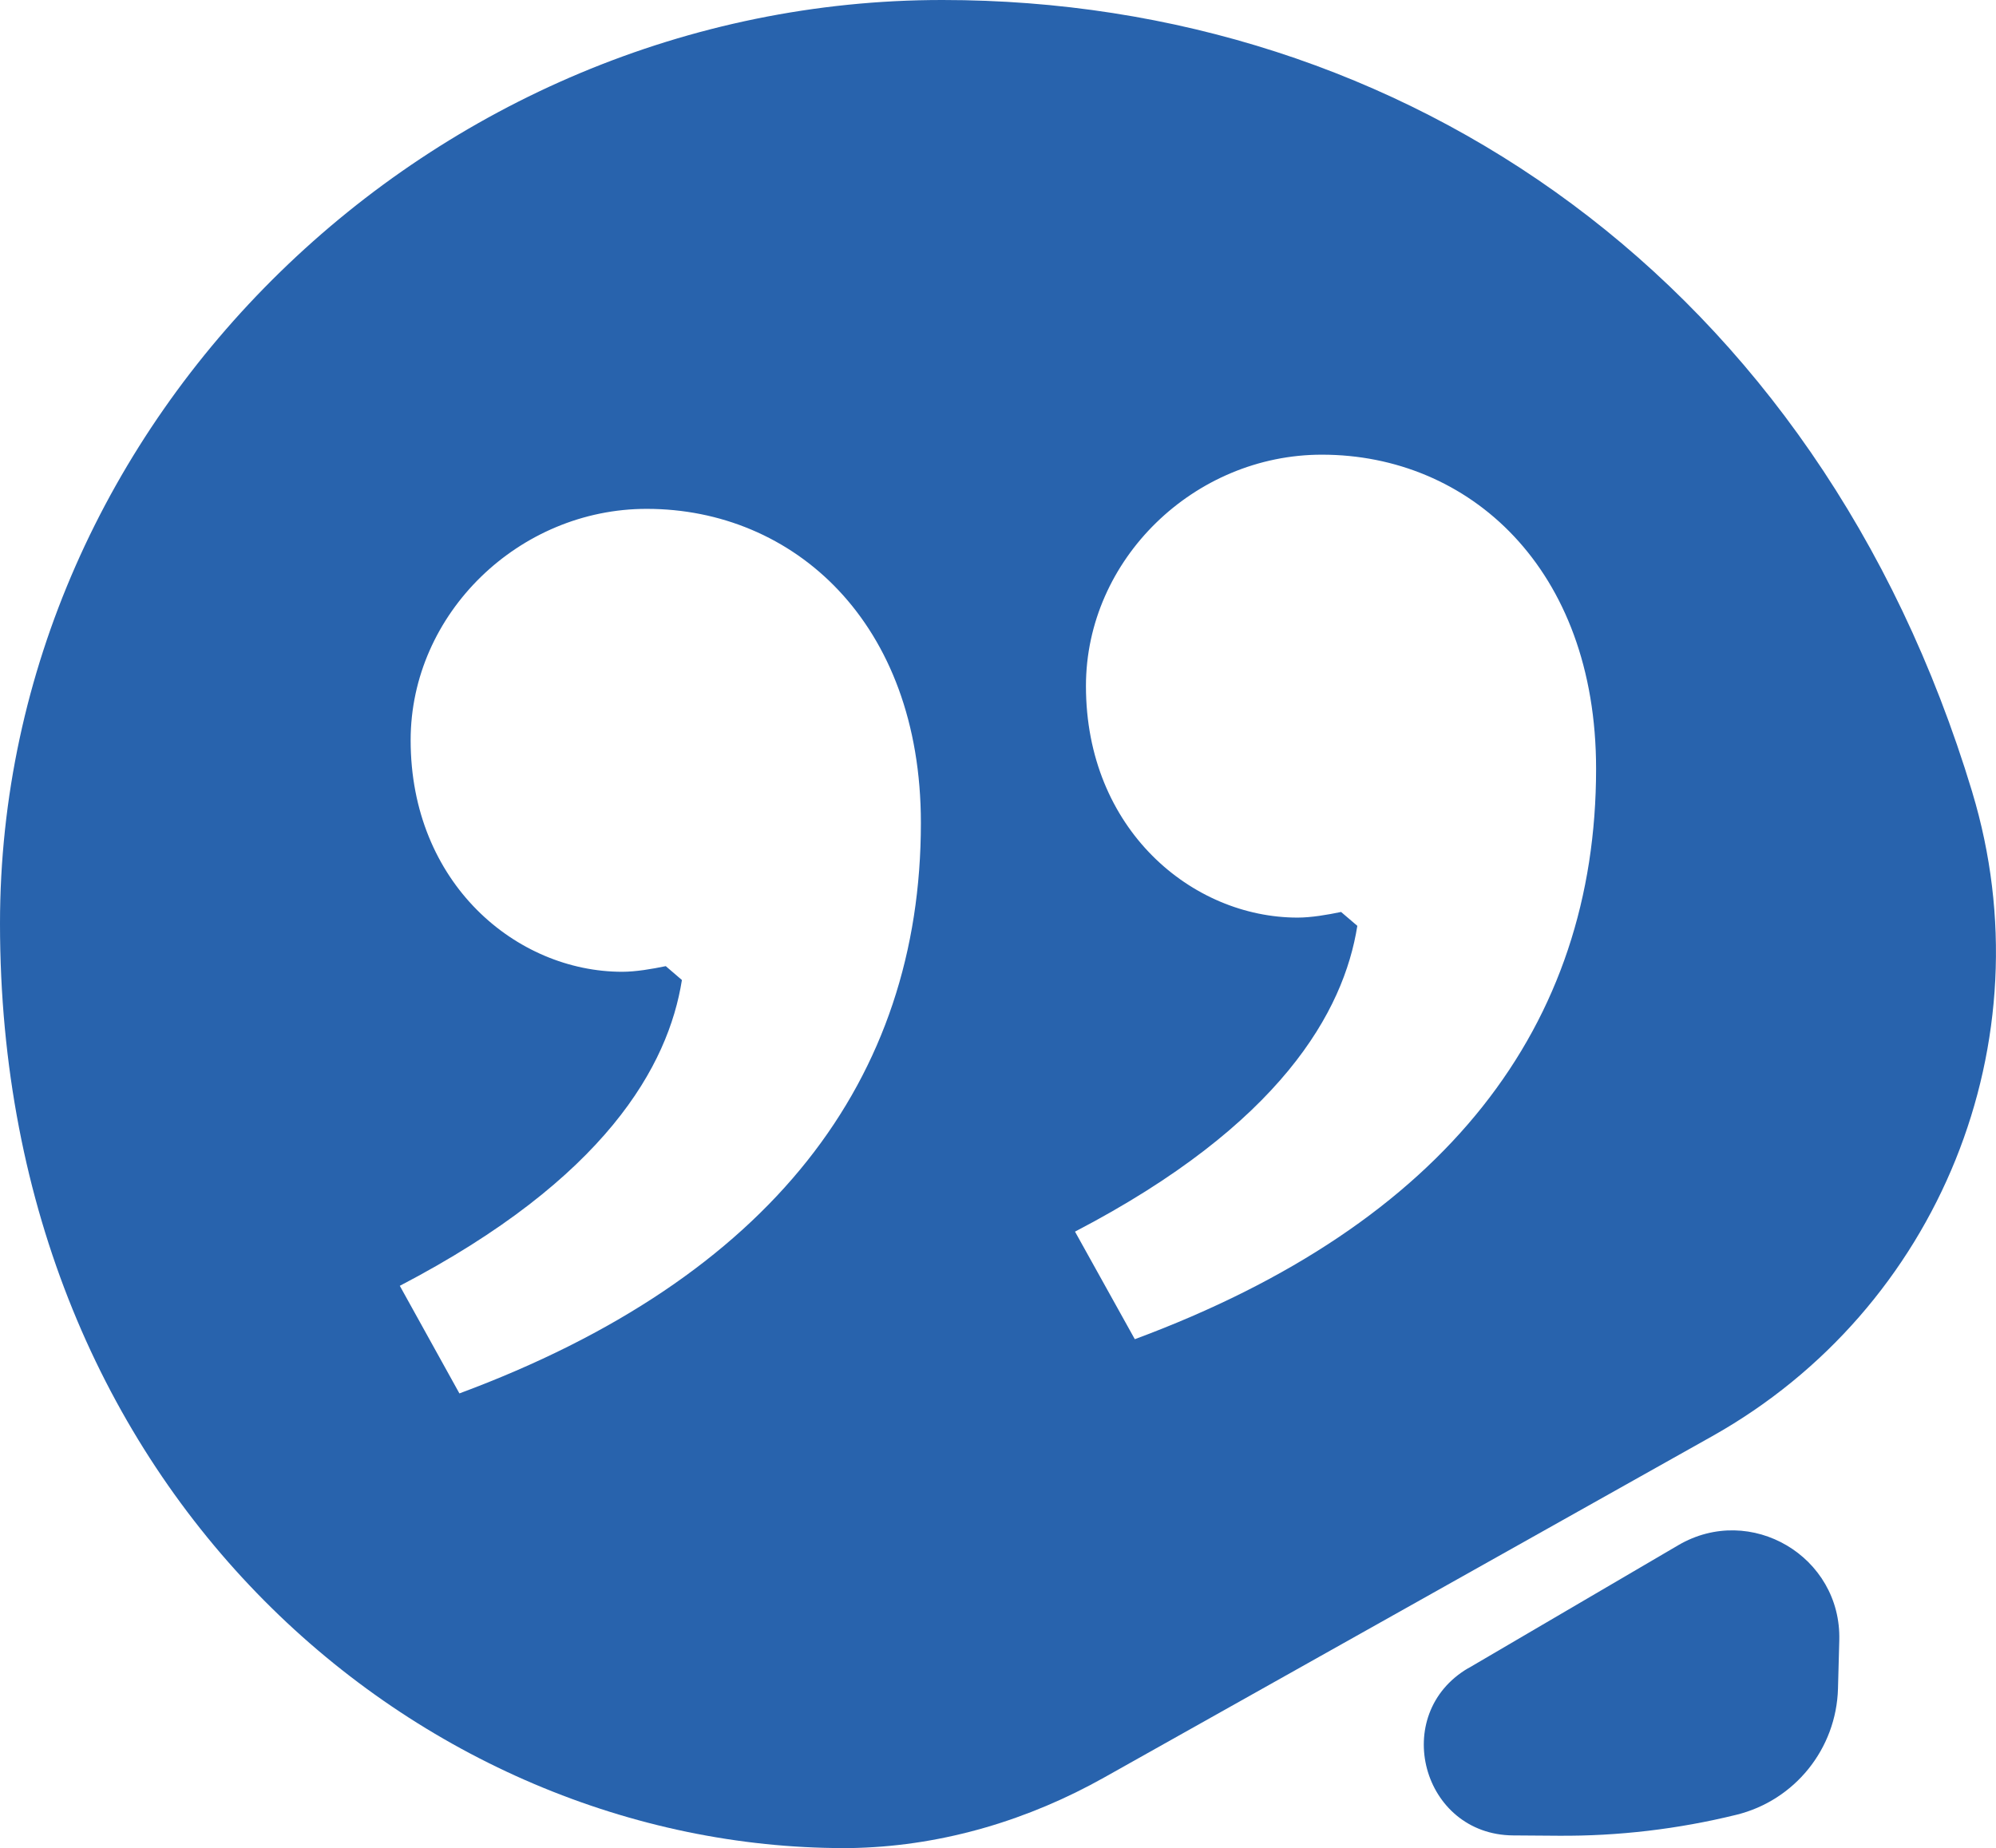
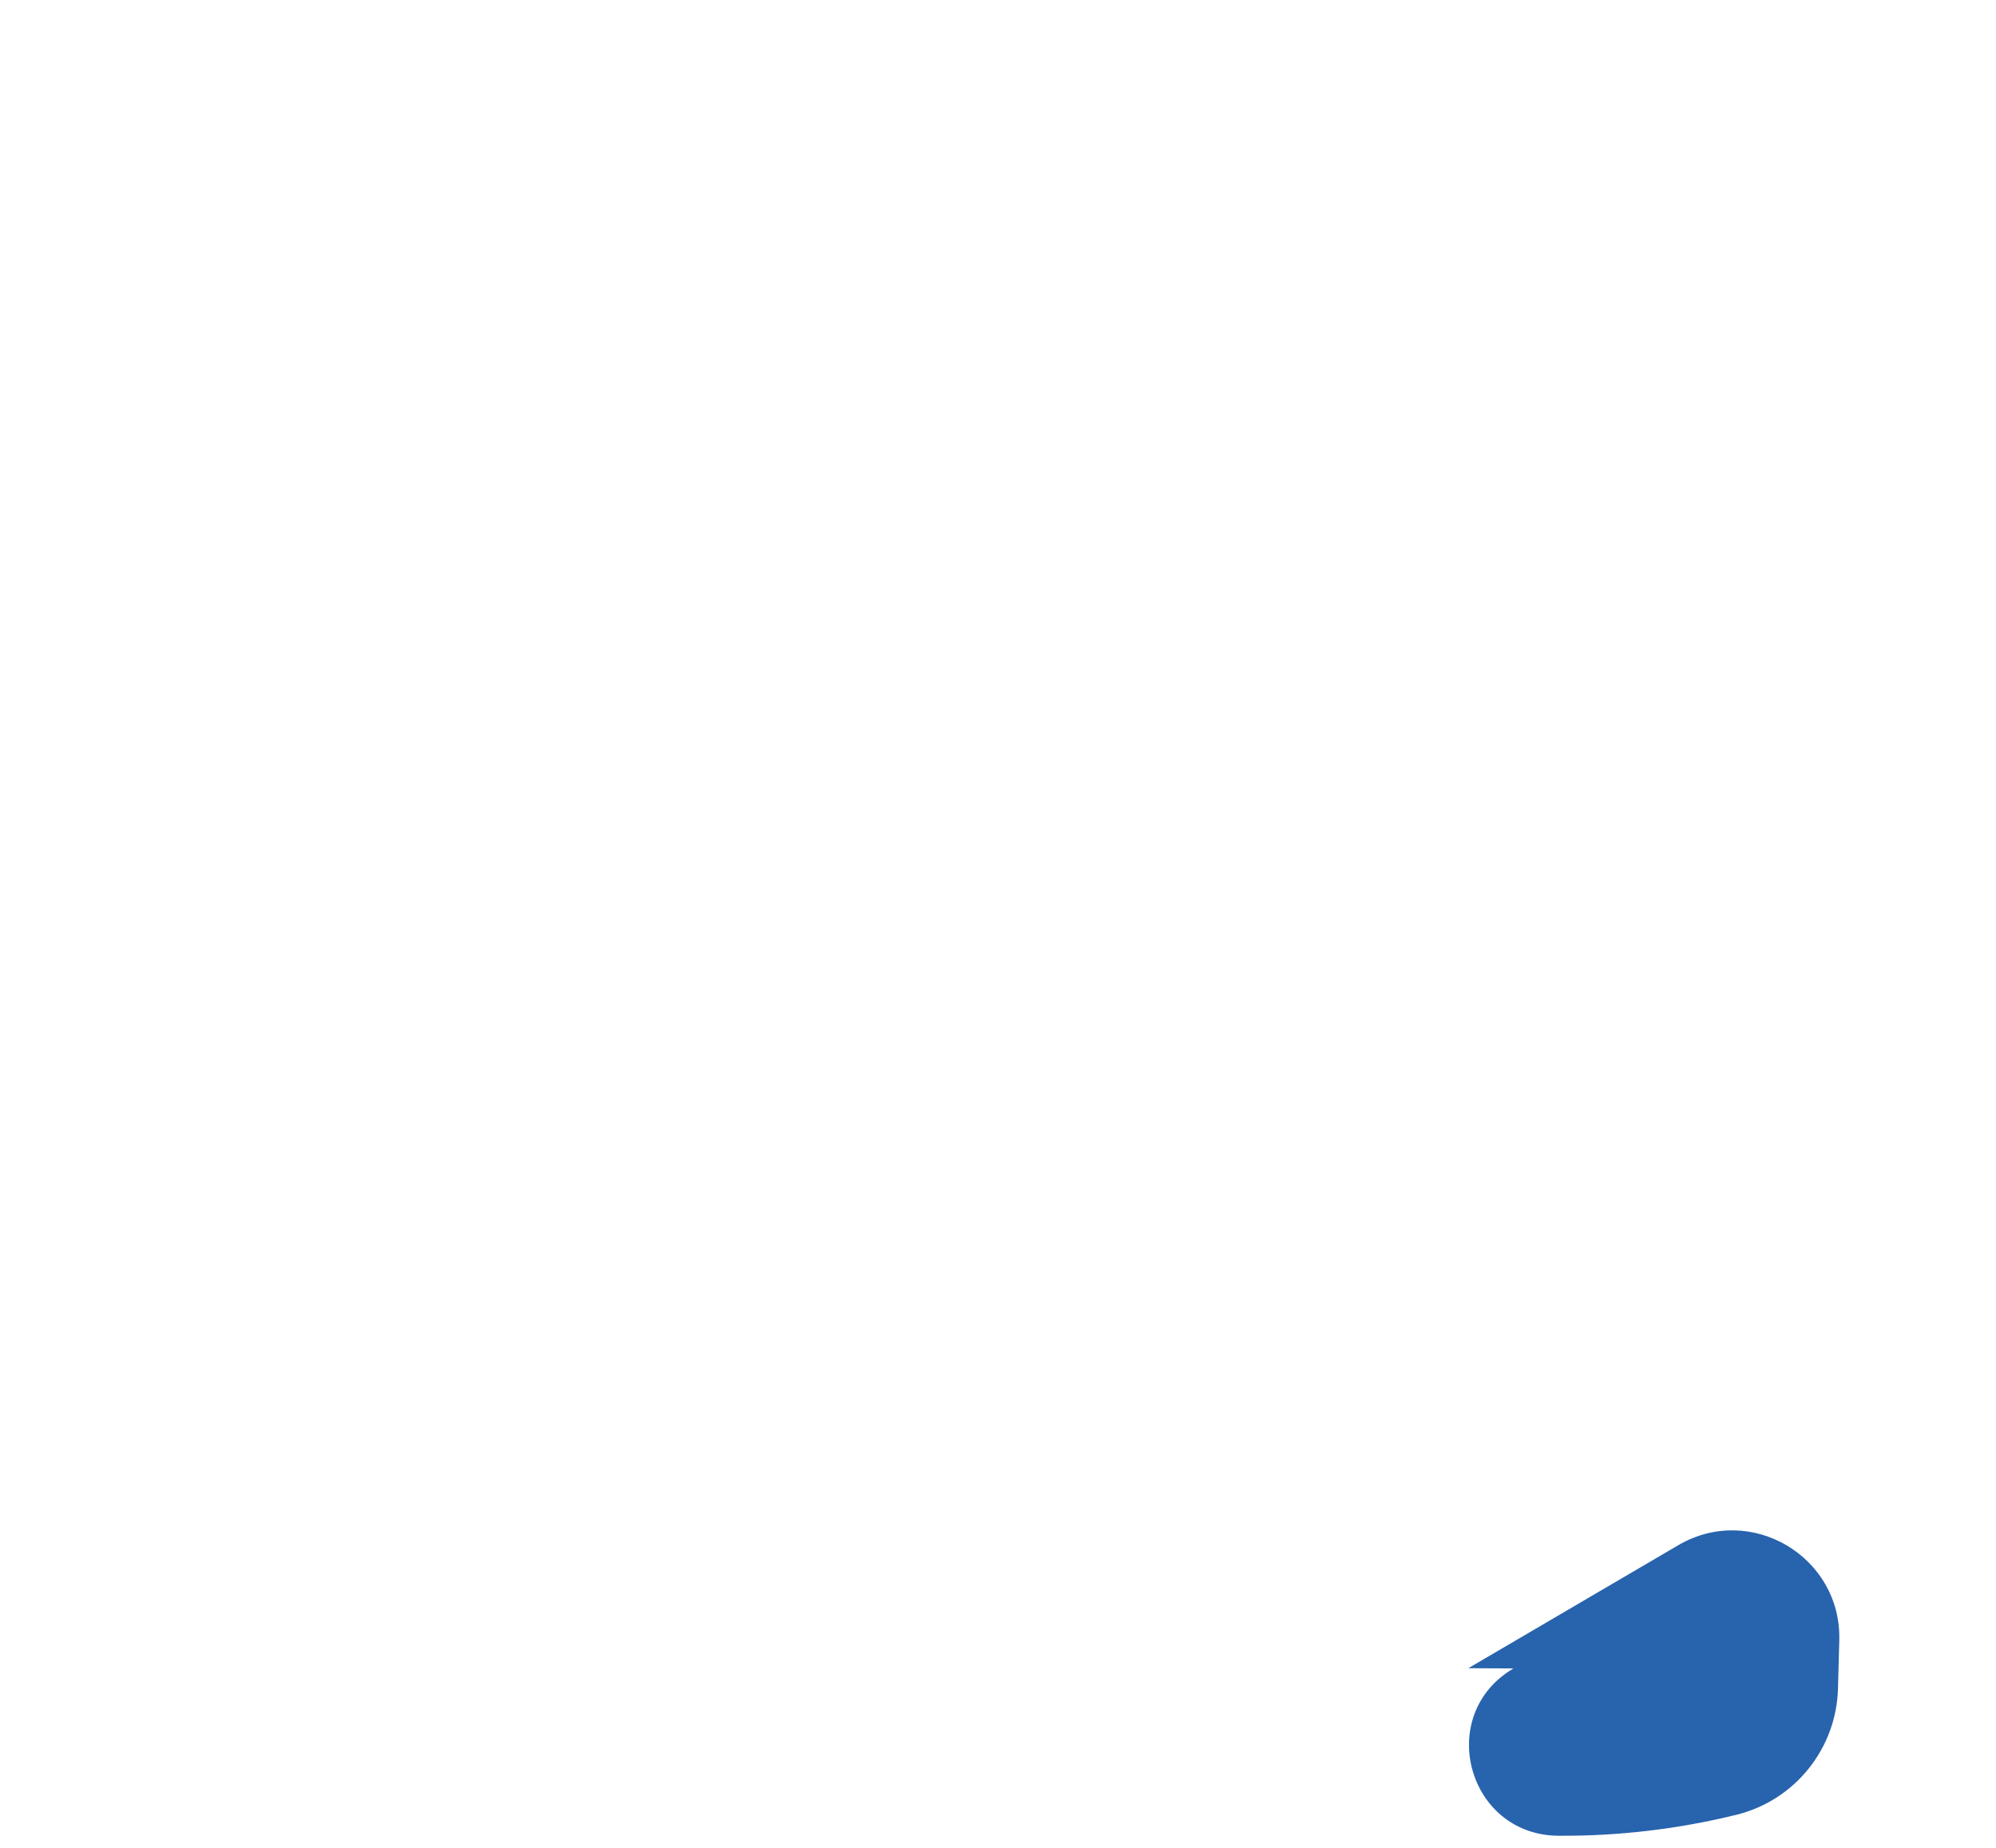
<svg xmlns="http://www.w3.org/2000/svg" id="Ebene_2" data-name="Ebene 2" viewBox="0 0 184.17 170.55">
  <defs>
    <style>
      .cls-1 {
        fill: #2863ad;
      }
    </style>
  </defs>
  <g id="Ebene_1-2" data-name="Ebene 1">
    <g>
-       <path class="cls-1" d="M181.98,73.1C167.7,25.86,129.48,0,86.97,0,39.95-.03,0,38.55,0,85.23c0,52.78,38.97,85.32,77.9,85.32.42,0,.85,0,1.28-.02,7.98-.25,15.75-2.59,22.71-6.5l56.11-31.5c20.92-11.75,30.92-36.45,23.98-59.42ZM42.39,128.59l-5.5-9.93c19.02-9.91,24.78-20.33,26.03-28.22l-1.49-1.28c-1.26.26-2.76.52-4.02.52-9.75,0-19.52-8.15-19.52-21.37,0-11.7,10.01-21.36,21.79-21.35,13.51,0,25.29,10.43,25.29,28.99,0,23.64-13.78,41.95-42.58,52.64ZM104.71,123.59l-5.52-9.93c19.03-9.91,24.8-20.34,26.05-28.22l-1.5-1.28c-1.25.26-2.75.52-4.01.52-9.75,0-19.53-8.15-19.53-21.37,0-11.7,10.01-21.36,21.78-21.35,13.53,0,25.29,10.43,25.29,28.99,0,23.64-13.76,41.95-42.57,52.64Z" />
-       <path class="cls-1" d="M135.48,153.95l19.37-11.35c6.68-3.92,15.07,1.04,14.86,8.78l-.12,4.45c-.15,5.55-3.99,10.33-9.39,11.65h0c-5.37,1.32-10.88,1.97-16.41,1.93l-4.17-.03c-8.42-.06-11.4-11.18-4.14-15.44Z" />
+       <path class="cls-1" d="M135.48,153.95l19.37-11.35c6.68-3.92,15.07,1.04,14.86,8.78l-.12,4.45c-.15,5.55-3.99,10.33-9.39,11.65h0c-5.37,1.32-10.88,1.97-16.41,1.93c-8.42-.06-11.4-11.18-4.14-15.44Z" />
    </g>
  </g>
</svg>